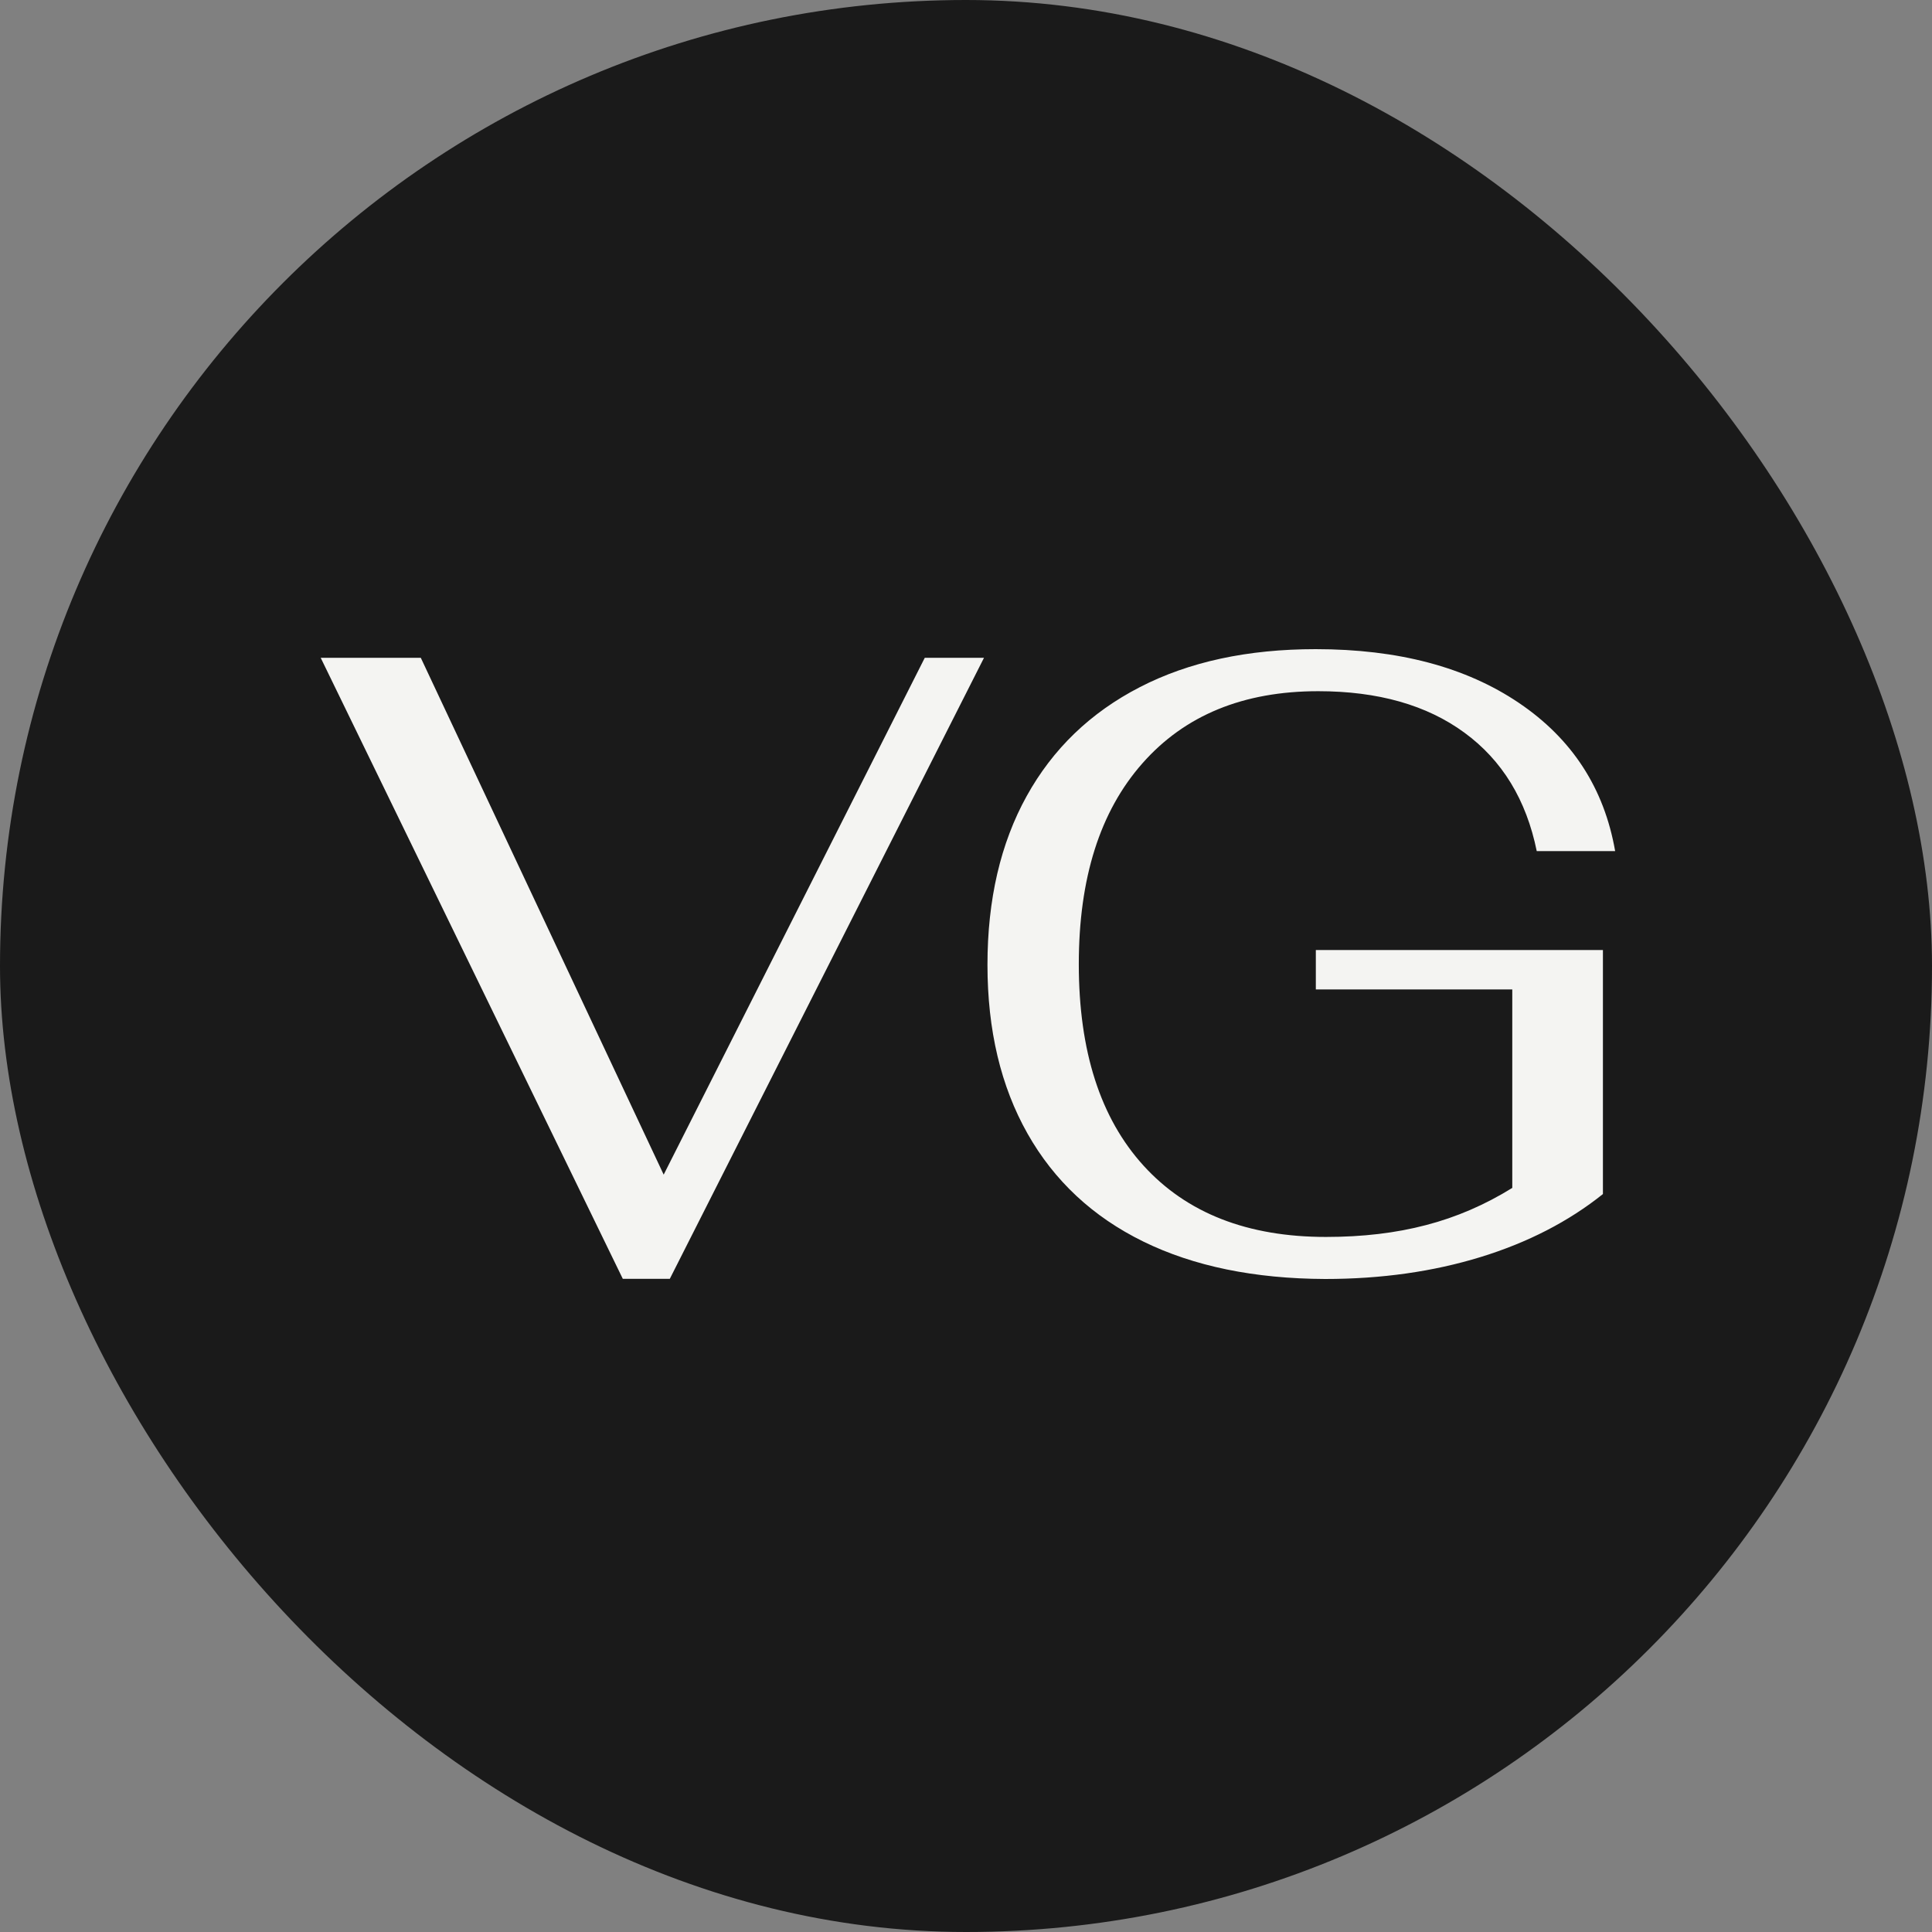
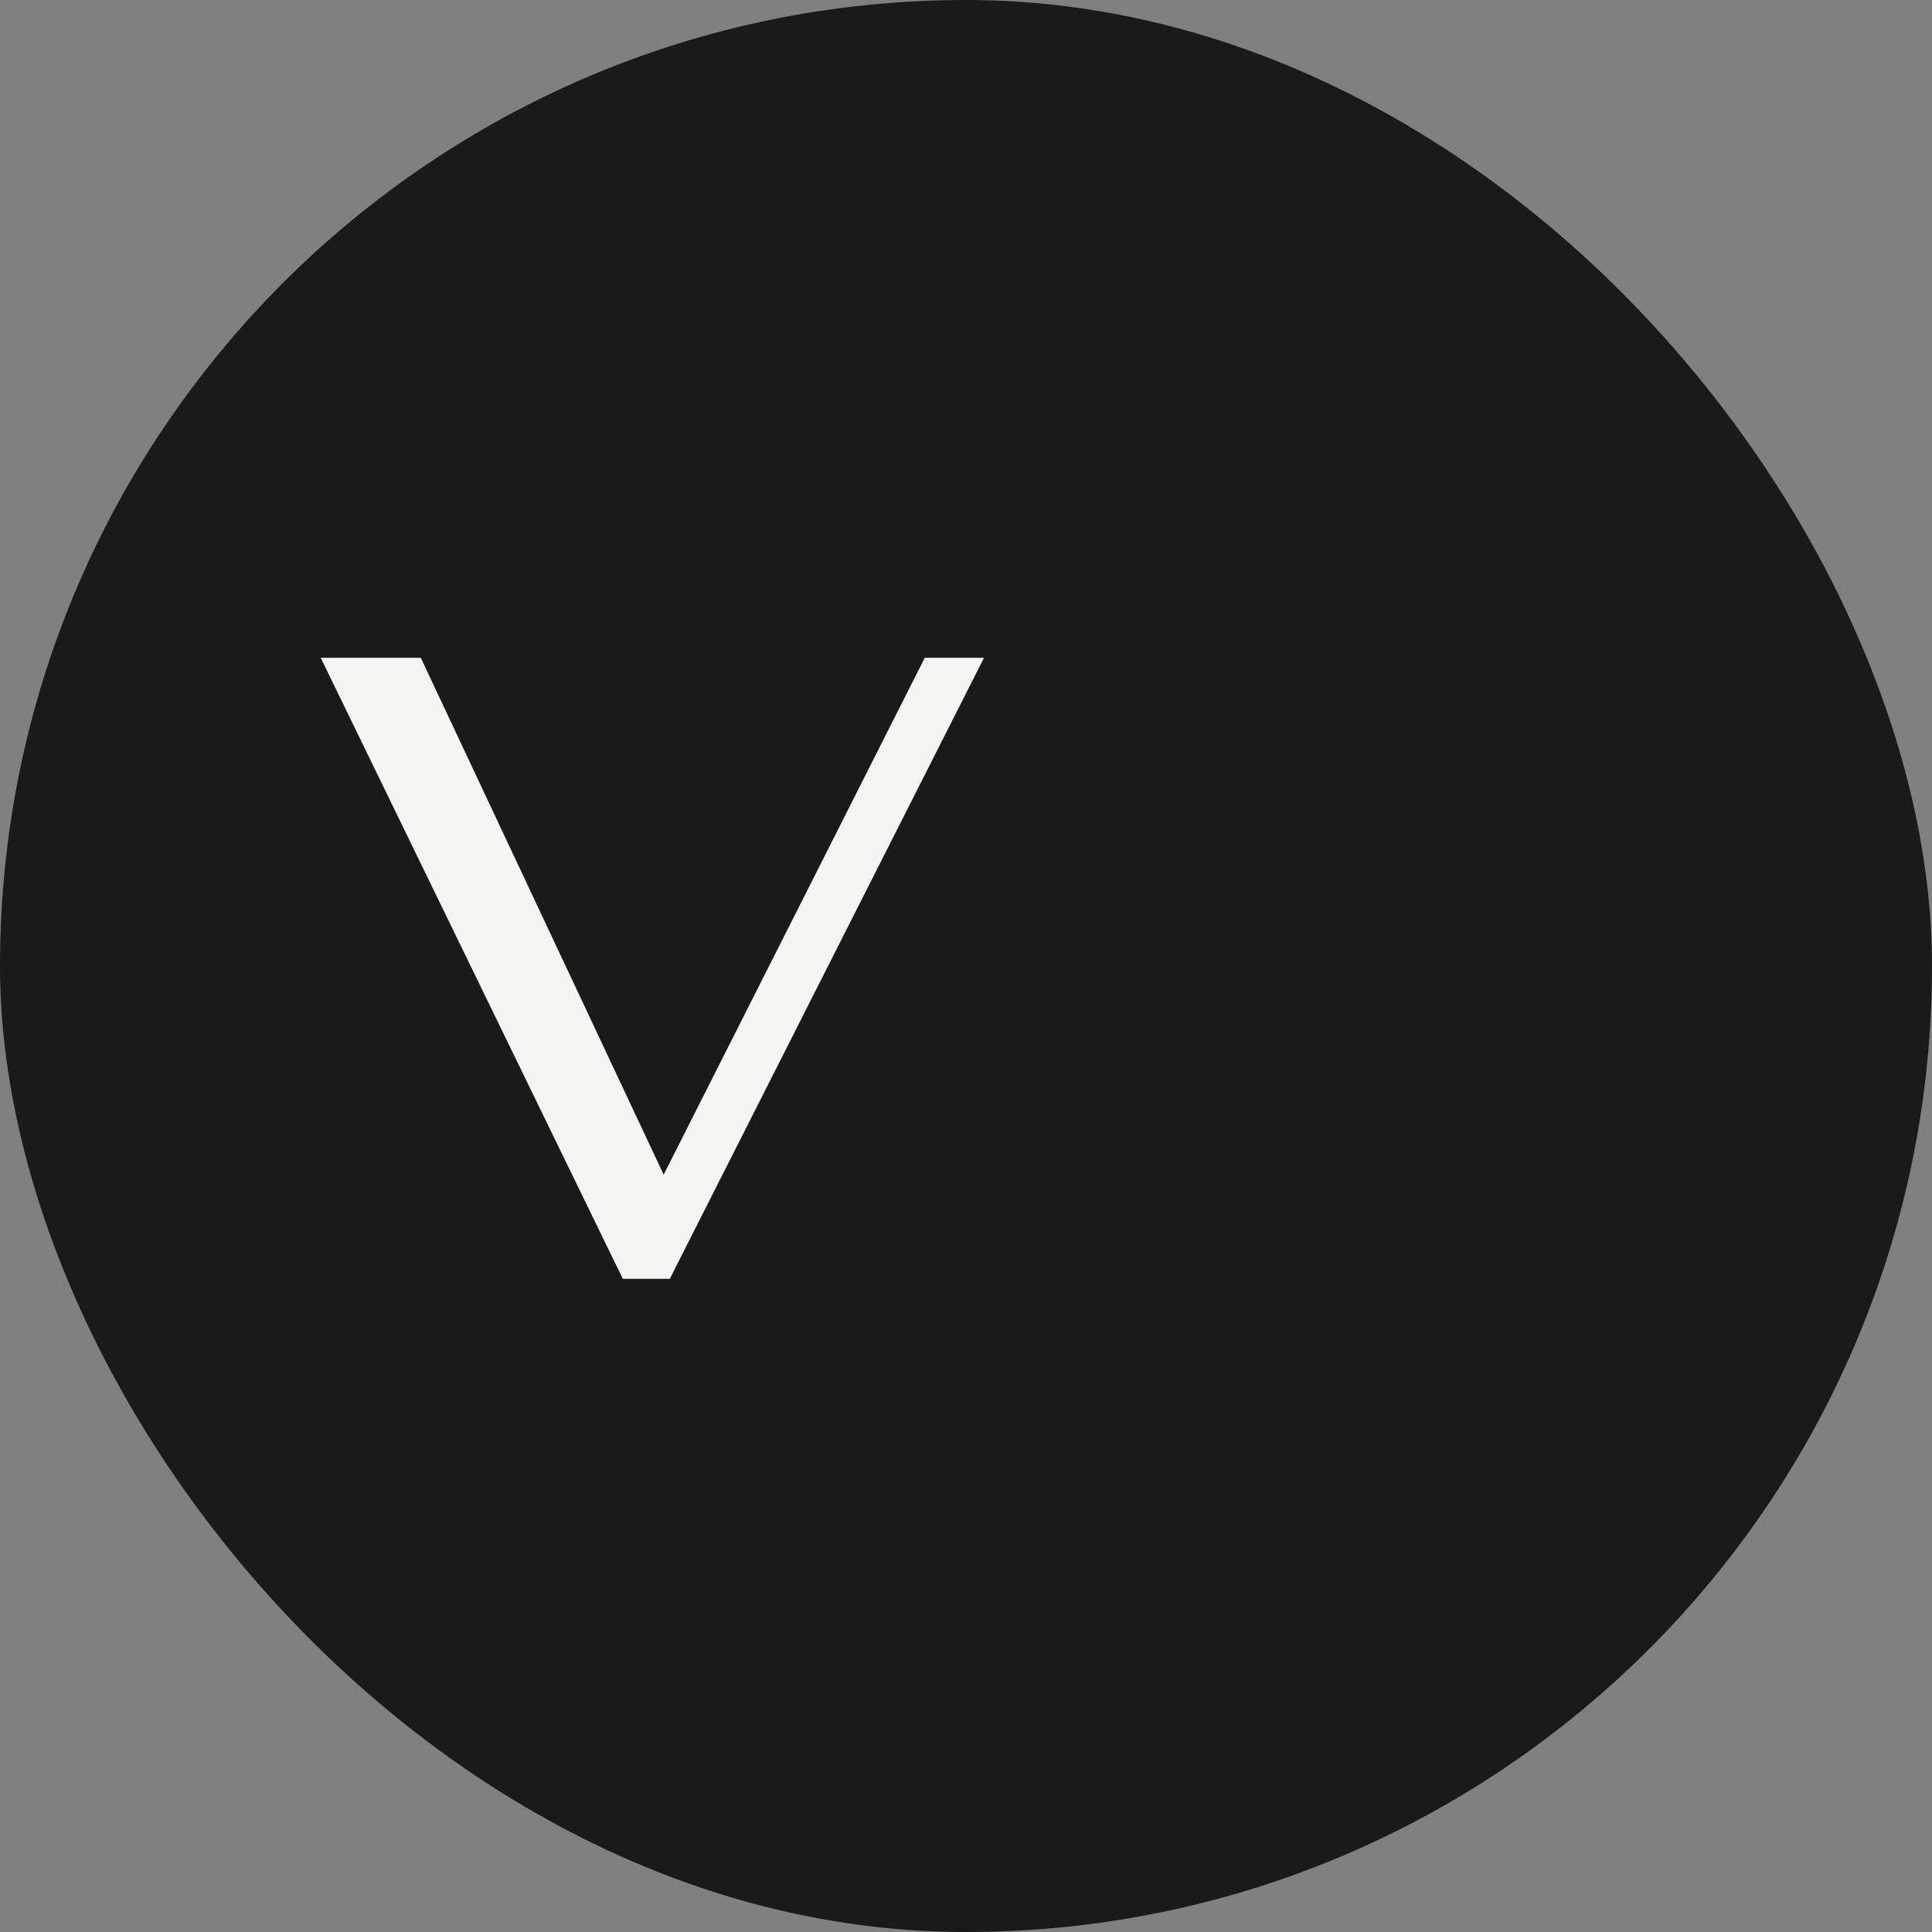
<svg xmlns="http://www.w3.org/2000/svg" width="500" height="500" viewBox="0 0 500 500" fill="none">
  <rect x="0" y="0" width="500" height="500" fill="#808080" stroke="none" />
  <rect width="500" height="500" rx="250" fill="#1A1A1A" />
  <path d="M83 170.241H108.905L171.76 303.996L239.329 170.241H254.656L173.343 330.964H161.182L83 170.241Z" fill="#F4F4F2" />
-   <path d="M295.887 321.312C282.827 314.913 272.825 305.587 265.917 293.368C259.009 281.149 255.555 266.581 255.555 249.699C255.555 232.817 258.937 218.248 265.701 206.03C272.465 193.811 282.215 184.412 294.988 177.833C307.76 171.254 322.908 168 340.501 168C361.837 168 379.359 172.627 393.103 181.918C406.847 191.208 415.158 203.969 418 220.273H397.708C395.009 207.006 388.785 196.775 378.999 189.618C369.249 182.46 356.62 178.881 341.149 178.881C321.792 178.881 306.609 185.099 295.636 197.571C284.662 210.006 279.193 227.322 279.193 249.518C279.193 272.003 284.77 289.391 295.959 301.682C307.149 313.973 322.872 320.119 343.164 320.119C352.626 320.119 361.261 319.107 369.069 317.046C376.876 315.022 384.324 311.804 391.376 307.43V256.061H340.537V245.867H414.834V309.021C405.983 316.106 395.405 321.565 383.172 325.324C370.94 329.084 357.519 331 342.948 331C324.635 330.928 308.948 327.71 295.887 321.312Z" fill="#F4F4F2" />
</svg>